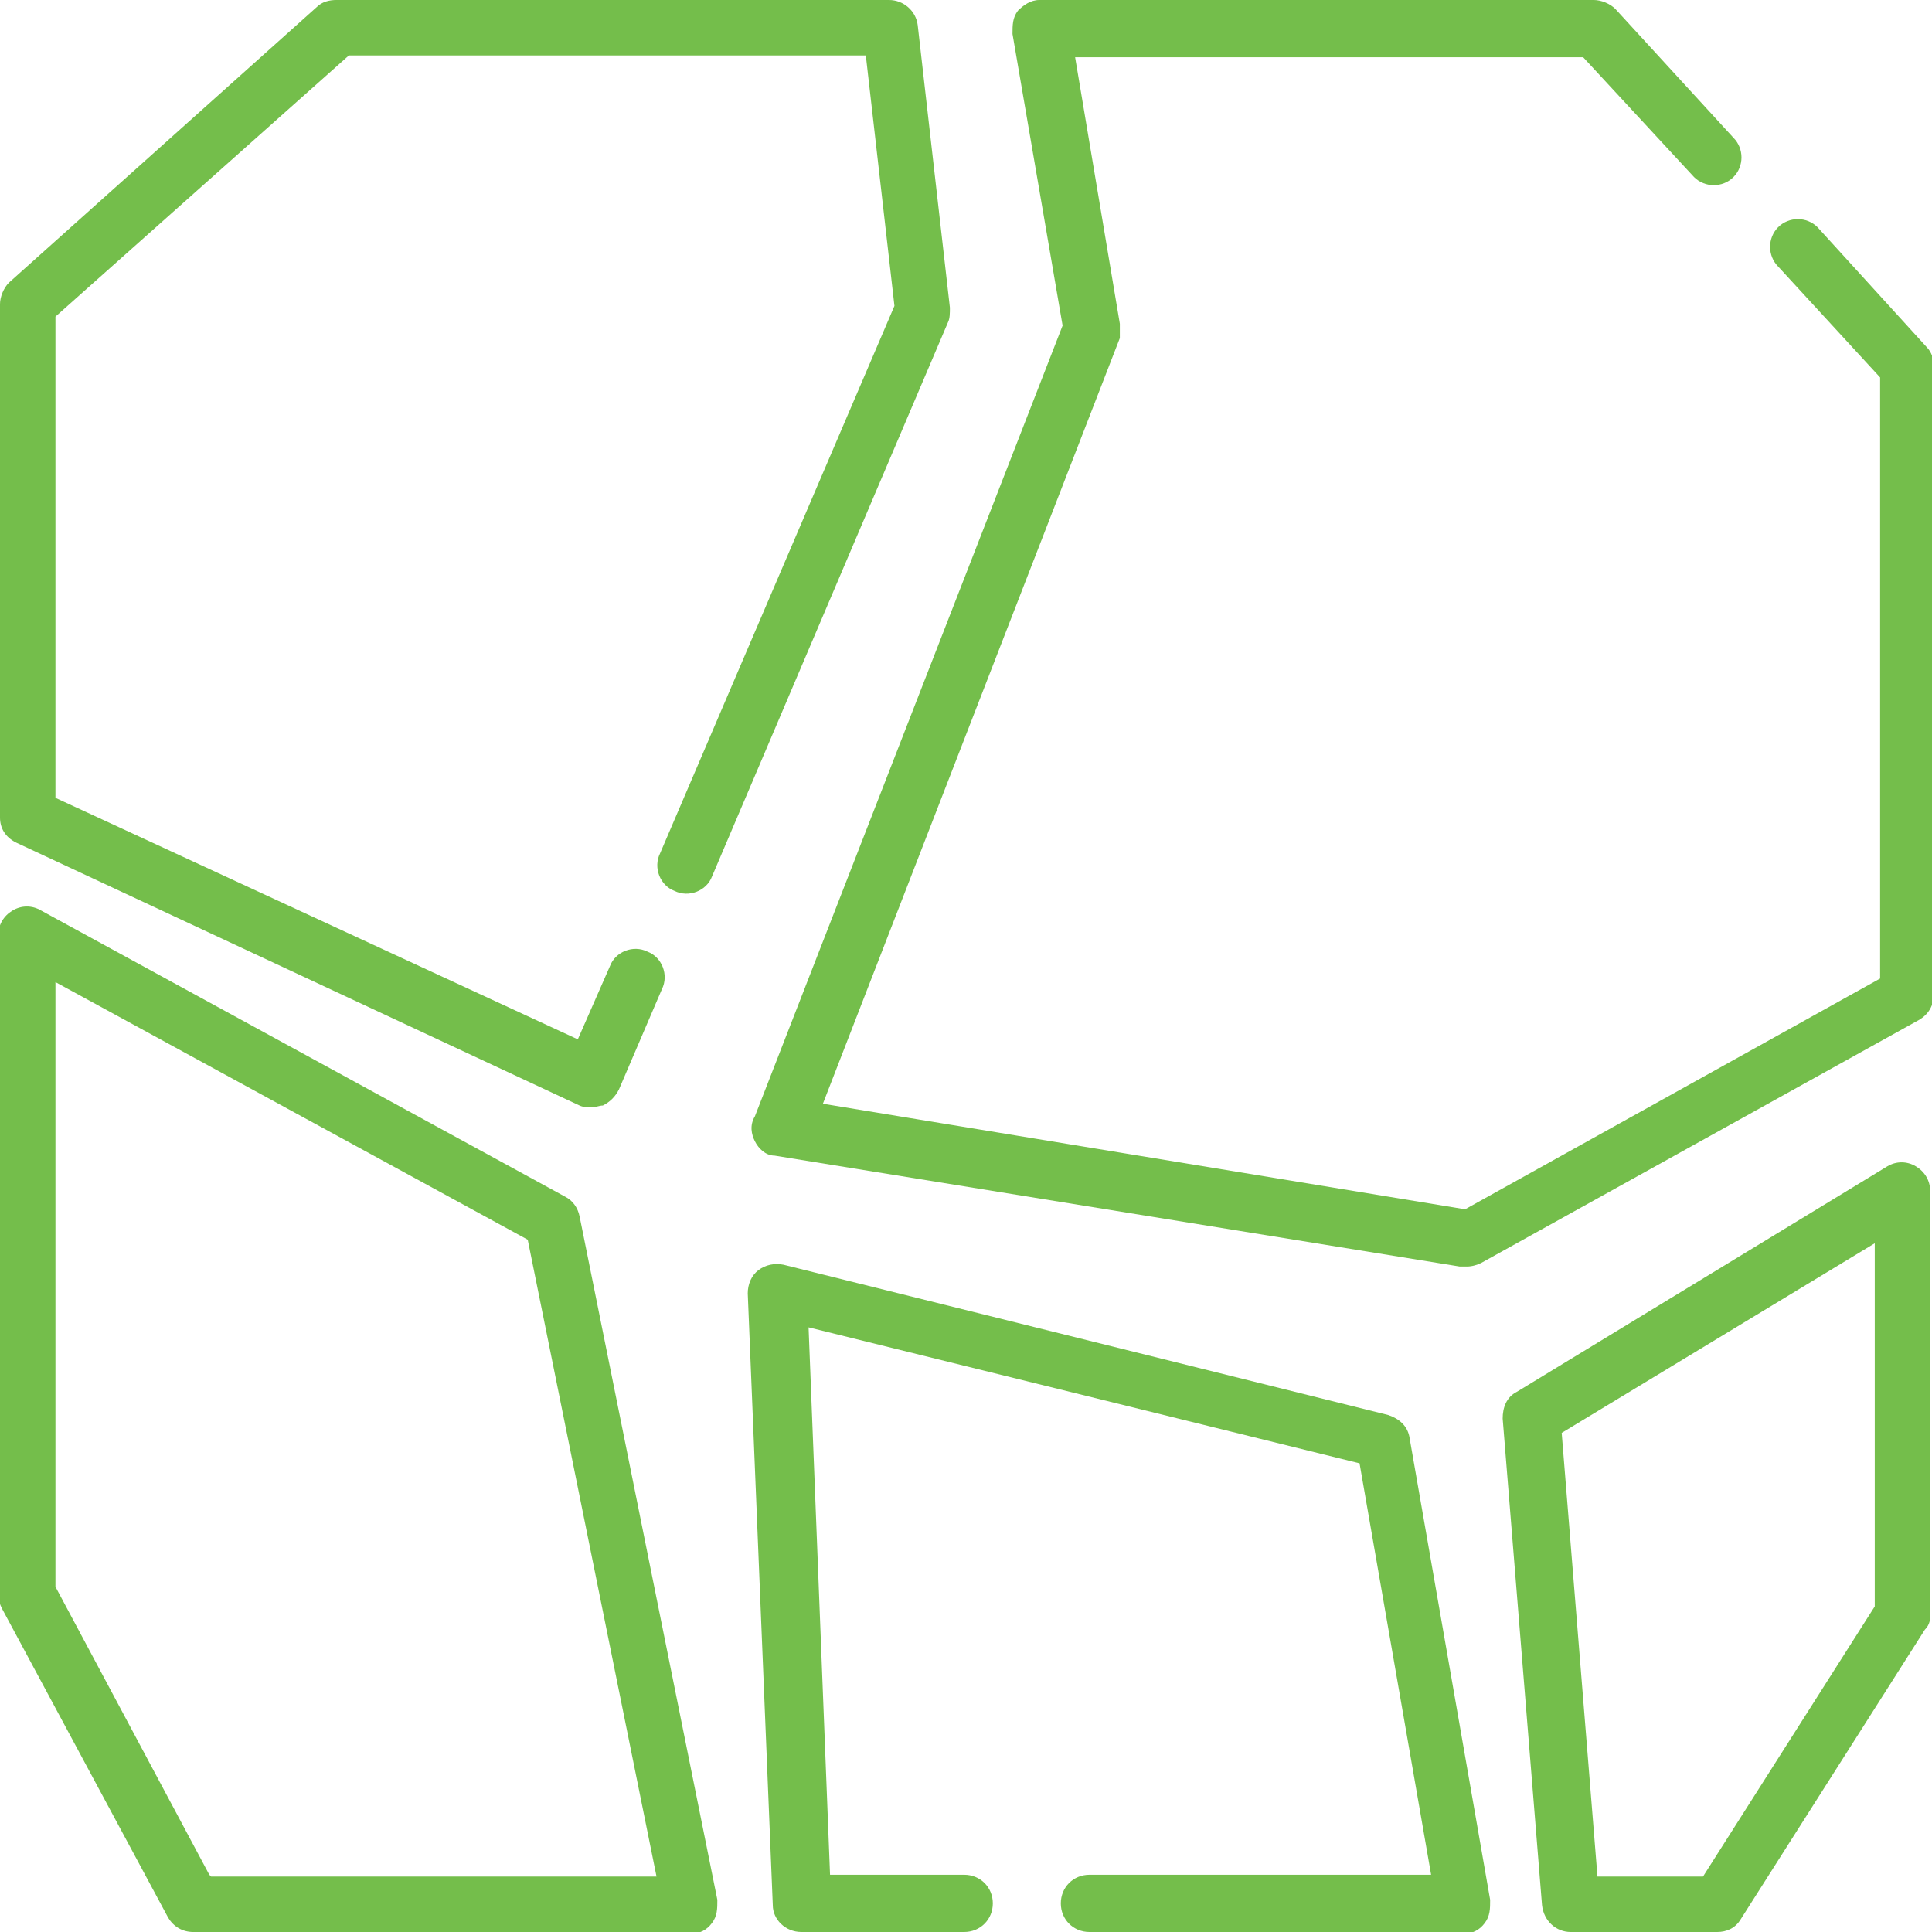
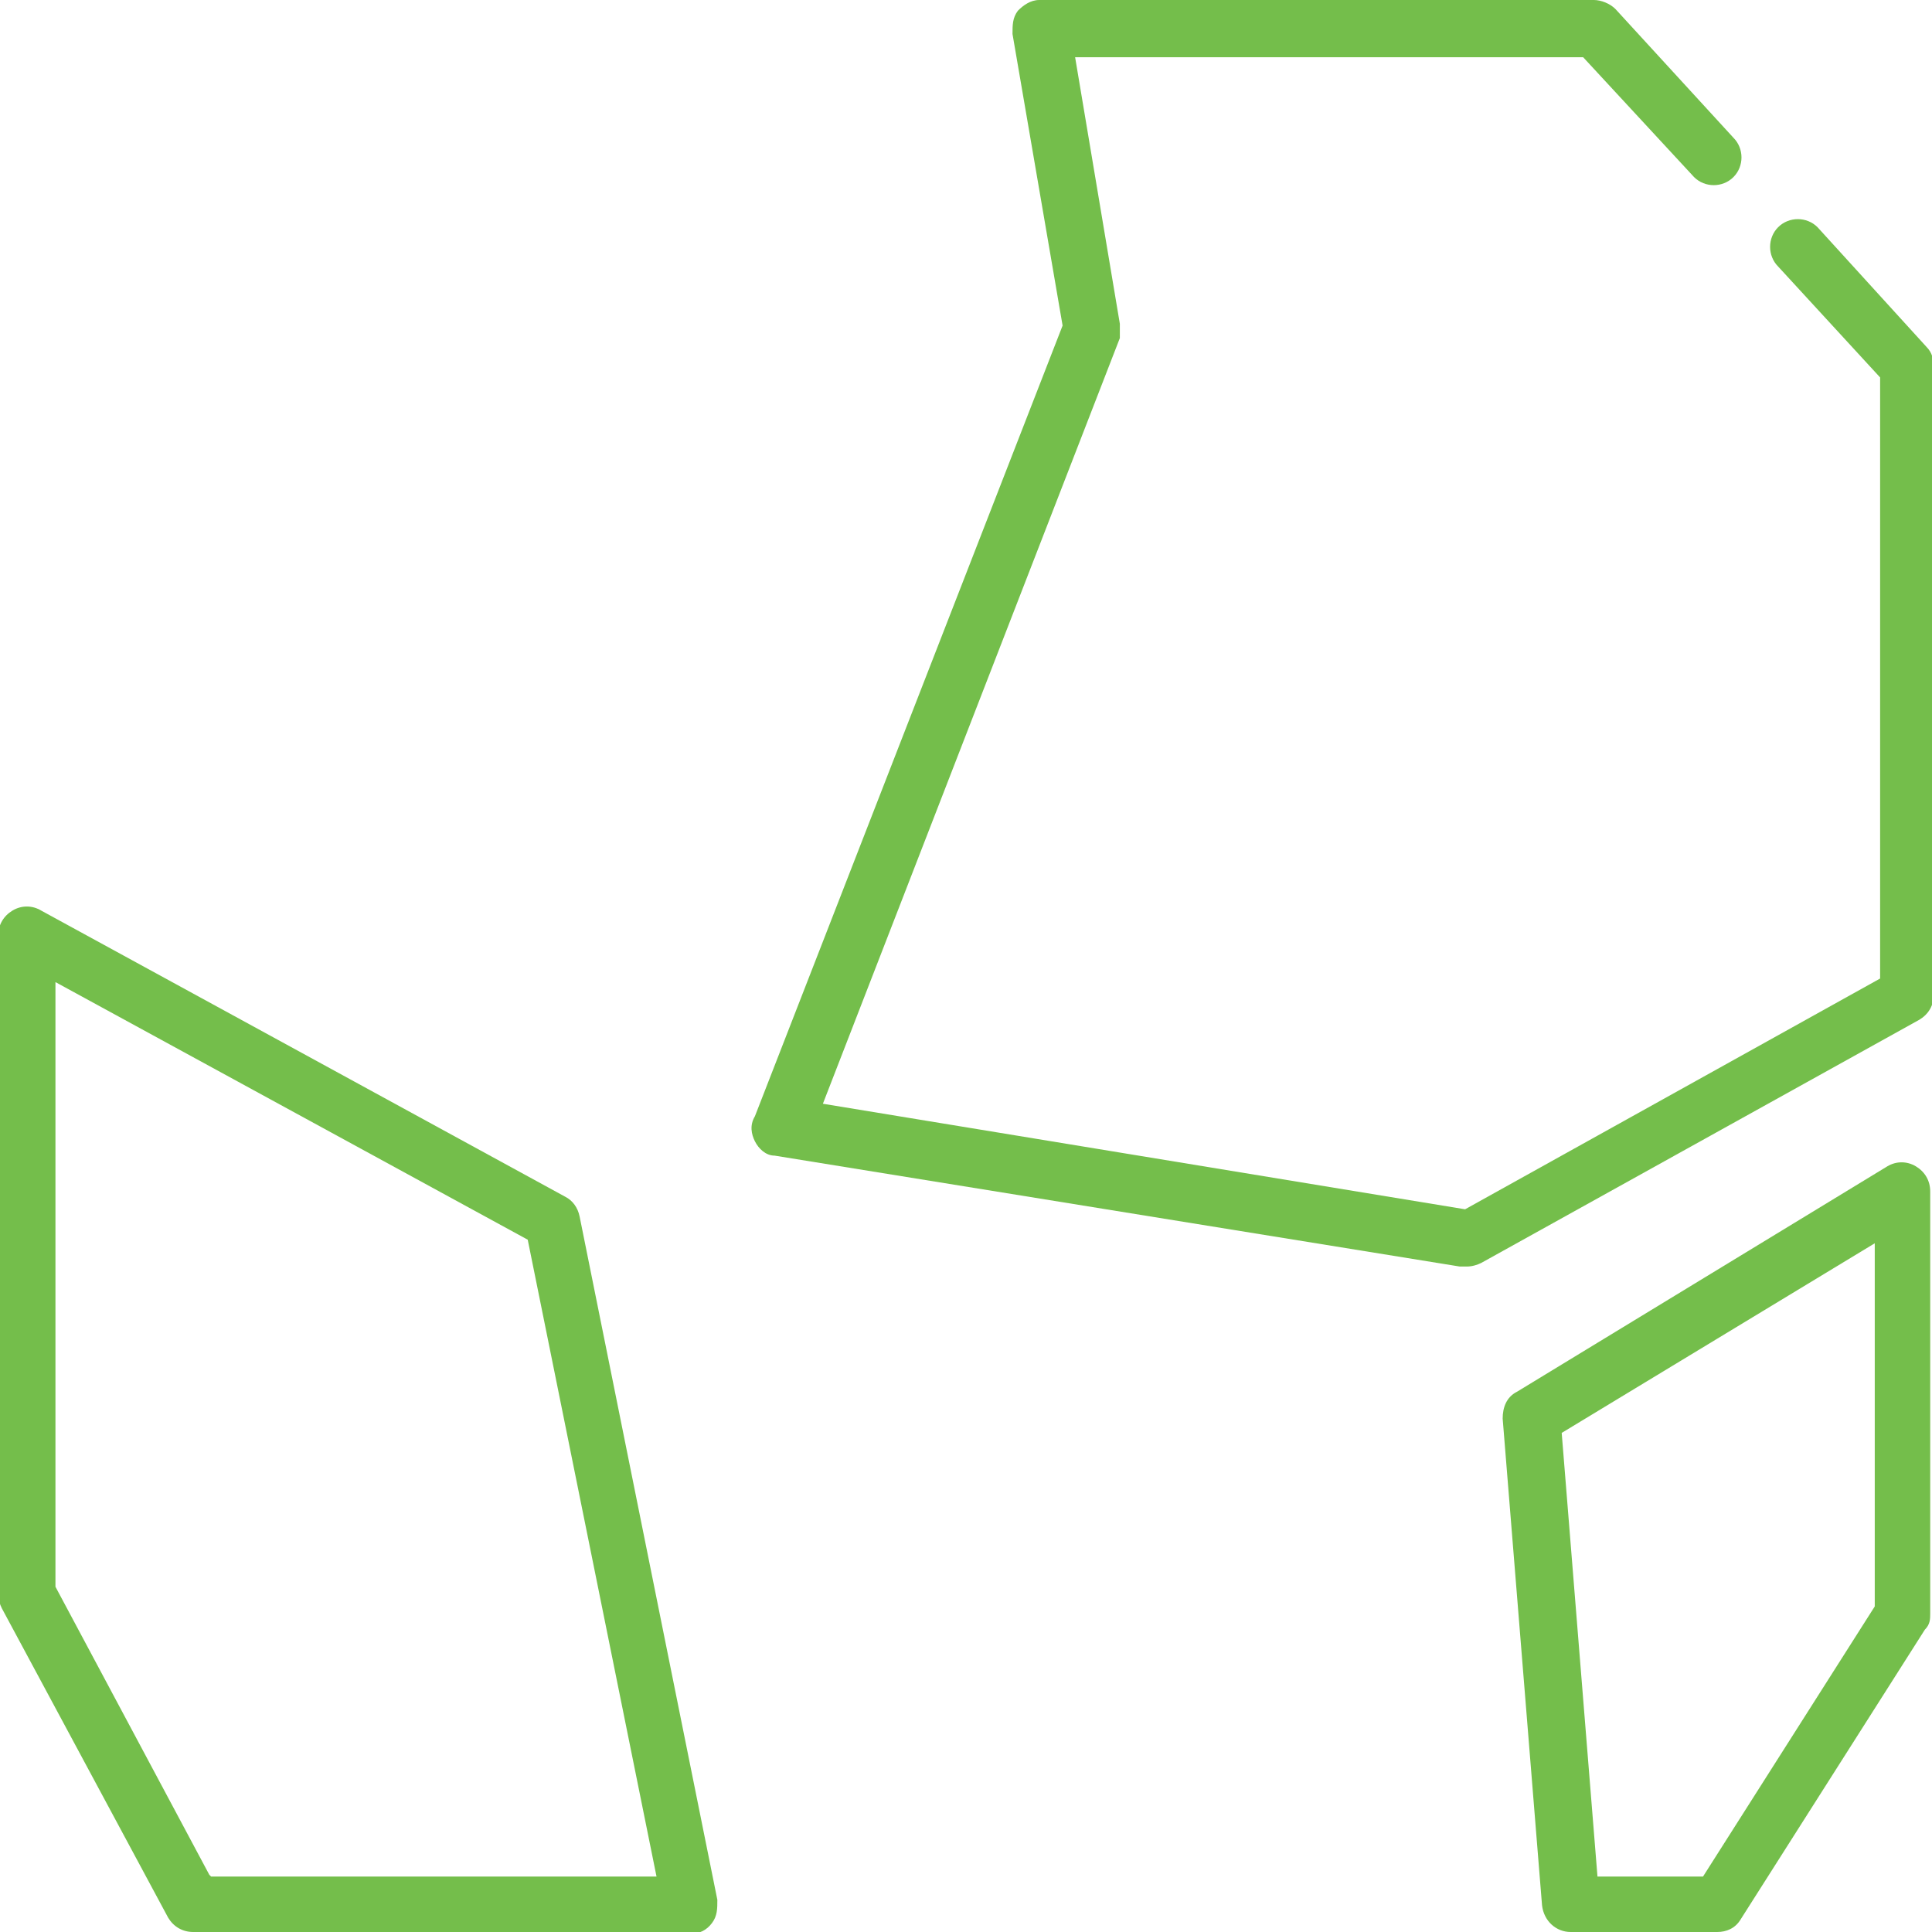
<svg xmlns="http://www.w3.org/2000/svg" id="svg5100" version="1.1" viewBox="0 0 108 108">
  <defs>
    <style>
      .st0 {
        fill: #74be4b;
      }
    </style>
  </defs>
-   <path class="st0" d="M33.1,61.9c-.2,0-.5,0-.7-.1L.9,47.1c-.6-.3-.9-.8-.9-1.4v-28.7c0-.4.2-.9.5-1.2L17.7.4c.3-.3.7-.4,1.1-.4h30.9c.8,0,1.5.6,1.6,1.4l1.8,15.8c0,.3,0,.6-.1.8l-13.2,31c-.3.8-1.3,1.2-2.1.8-.8-.3-1.2-1.3-.8-2.1l13.1-30.6-1.6-14h-28.9L3.1,17.7v26.9l29.2,13.5,1.8-4.1c.3-.8,1.3-1.2,2.1-.8.8.3,1.2,1.3.8,2.1l-2.4,5.6c-.2.4-.5.7-.9.9-.2,0-.4.1-.6.1Z" />
  <path class="st0" d="M81.9,70.8c0,0-.2,0-.3,0l-38.3-6.2c-.5,0-.9-.4-1.1-.8s-.3-.9,0-1.4l17.2-44.2-2.8-16.3c0-.5,0-.9.3-1.3.3-.3.7-.6,1.2-.6h31c.4,0,.9.2,1.2.5l6.6,7.2c.6.6.6,1.6,0,2.2-.6.6-1.6.6-2.2,0l-6.2-6.7h-28.4l2.5,14.9c0,.3,0,.6,0,.8l-16.6,42.8,35.9,5.9,23.2-12.9V21.1l-5.7-6.2c-.6-.6-.6-1.6,0-2.2s1.6-.6,2.2,0l6.1,6.7c.3.3.4.7.4,1.1v35.1c0,.6-.3,1.1-.8,1.4l-24.5,13.6c-.2.1-.5.2-.8.2h0Z" />
  <path class="st0" d="M38.6,108H10.8c-.6,0-1.1-.3-1.4-.8L.1,89.9c-.1-.2-.2-.5-.2-.7v-36.9c0-.6.3-1.1.8-1.4.5-.3,1.1-.3,1.6,0l29.3,16c.4.2.7.6.8,1.1l7.7,38.2c0,.5,0,.9-.3,1.3-.3.4-.7.6-1.2.6h0ZM11.8,104.9h24.9l-7.2-35.6L3.1,54.9v33.8l8.6,16.1h0Z" />
-   <path class="st0" d="M81.9,108h-21c-.9,0-1.6-.7-1.6-1.6s.7-1.6,1.6-1.6h19.1l-4-23-30.8-7.6,1.2,30.6h7.5c.9,0,1.6.7,1.6,1.6s-.7,1.6-1.6,1.6h-9.1c-.9,0-1.6-.7-1.6-1.5l-1.4-34.2c0-.5.2-1,.6-1.3.4-.3.9-.4,1.4-.3l33.8,8.4c.6.2,1.1.6,1.2,1.3l4.5,25.8c0,.5,0,.9-.3,1.3s-.7.6-1.2.6h0Z" />
  <path class="st0" d="M96,108h-8.2c-.8,0-1.5-.6-1.6-1.5l-2.2-27.2c0-.6.2-1.2.8-1.5l20.7-12.6c.5-.3,1.1-.3,1.6,0s.8.8.8,1.4v23.6c0,.3,0,.6-.3.9l-10.3,16.2c-.3.5-.8.7-1.3.7h0ZM89.3,104.9h5.9l9.6-15.1v-20.3l-17.5,10.6,2,24.8h0Z" />
</svg>